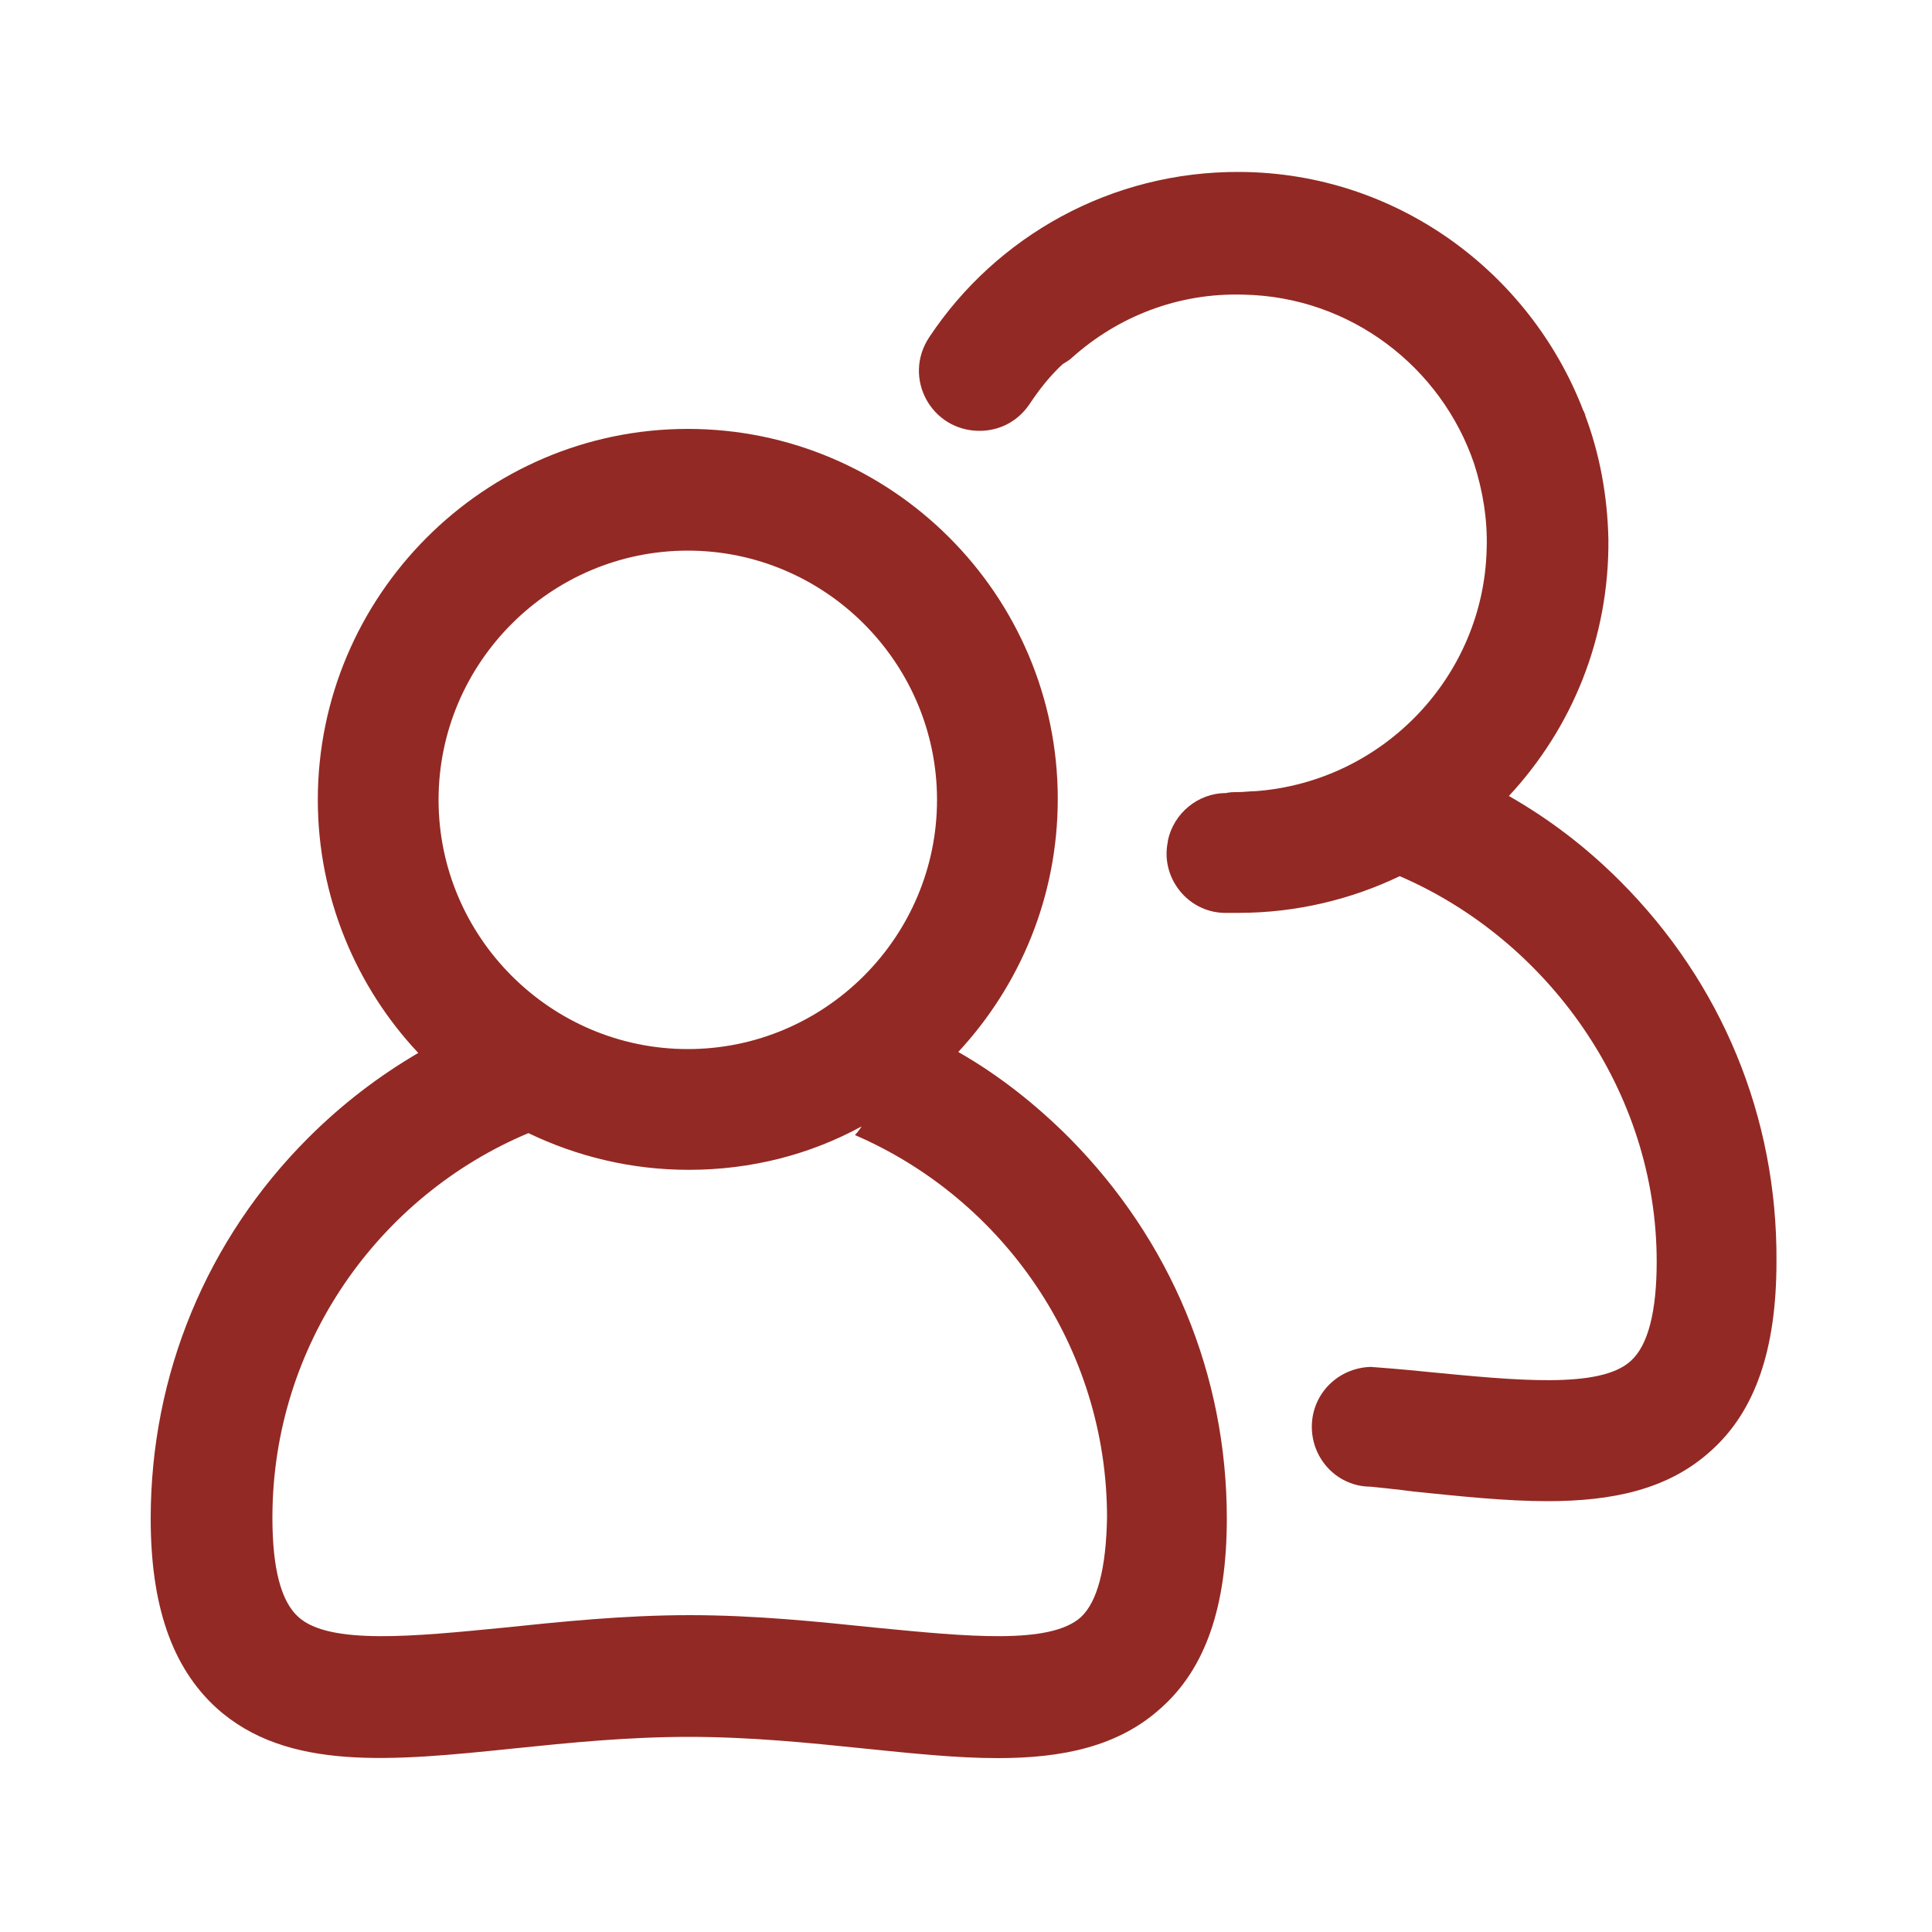
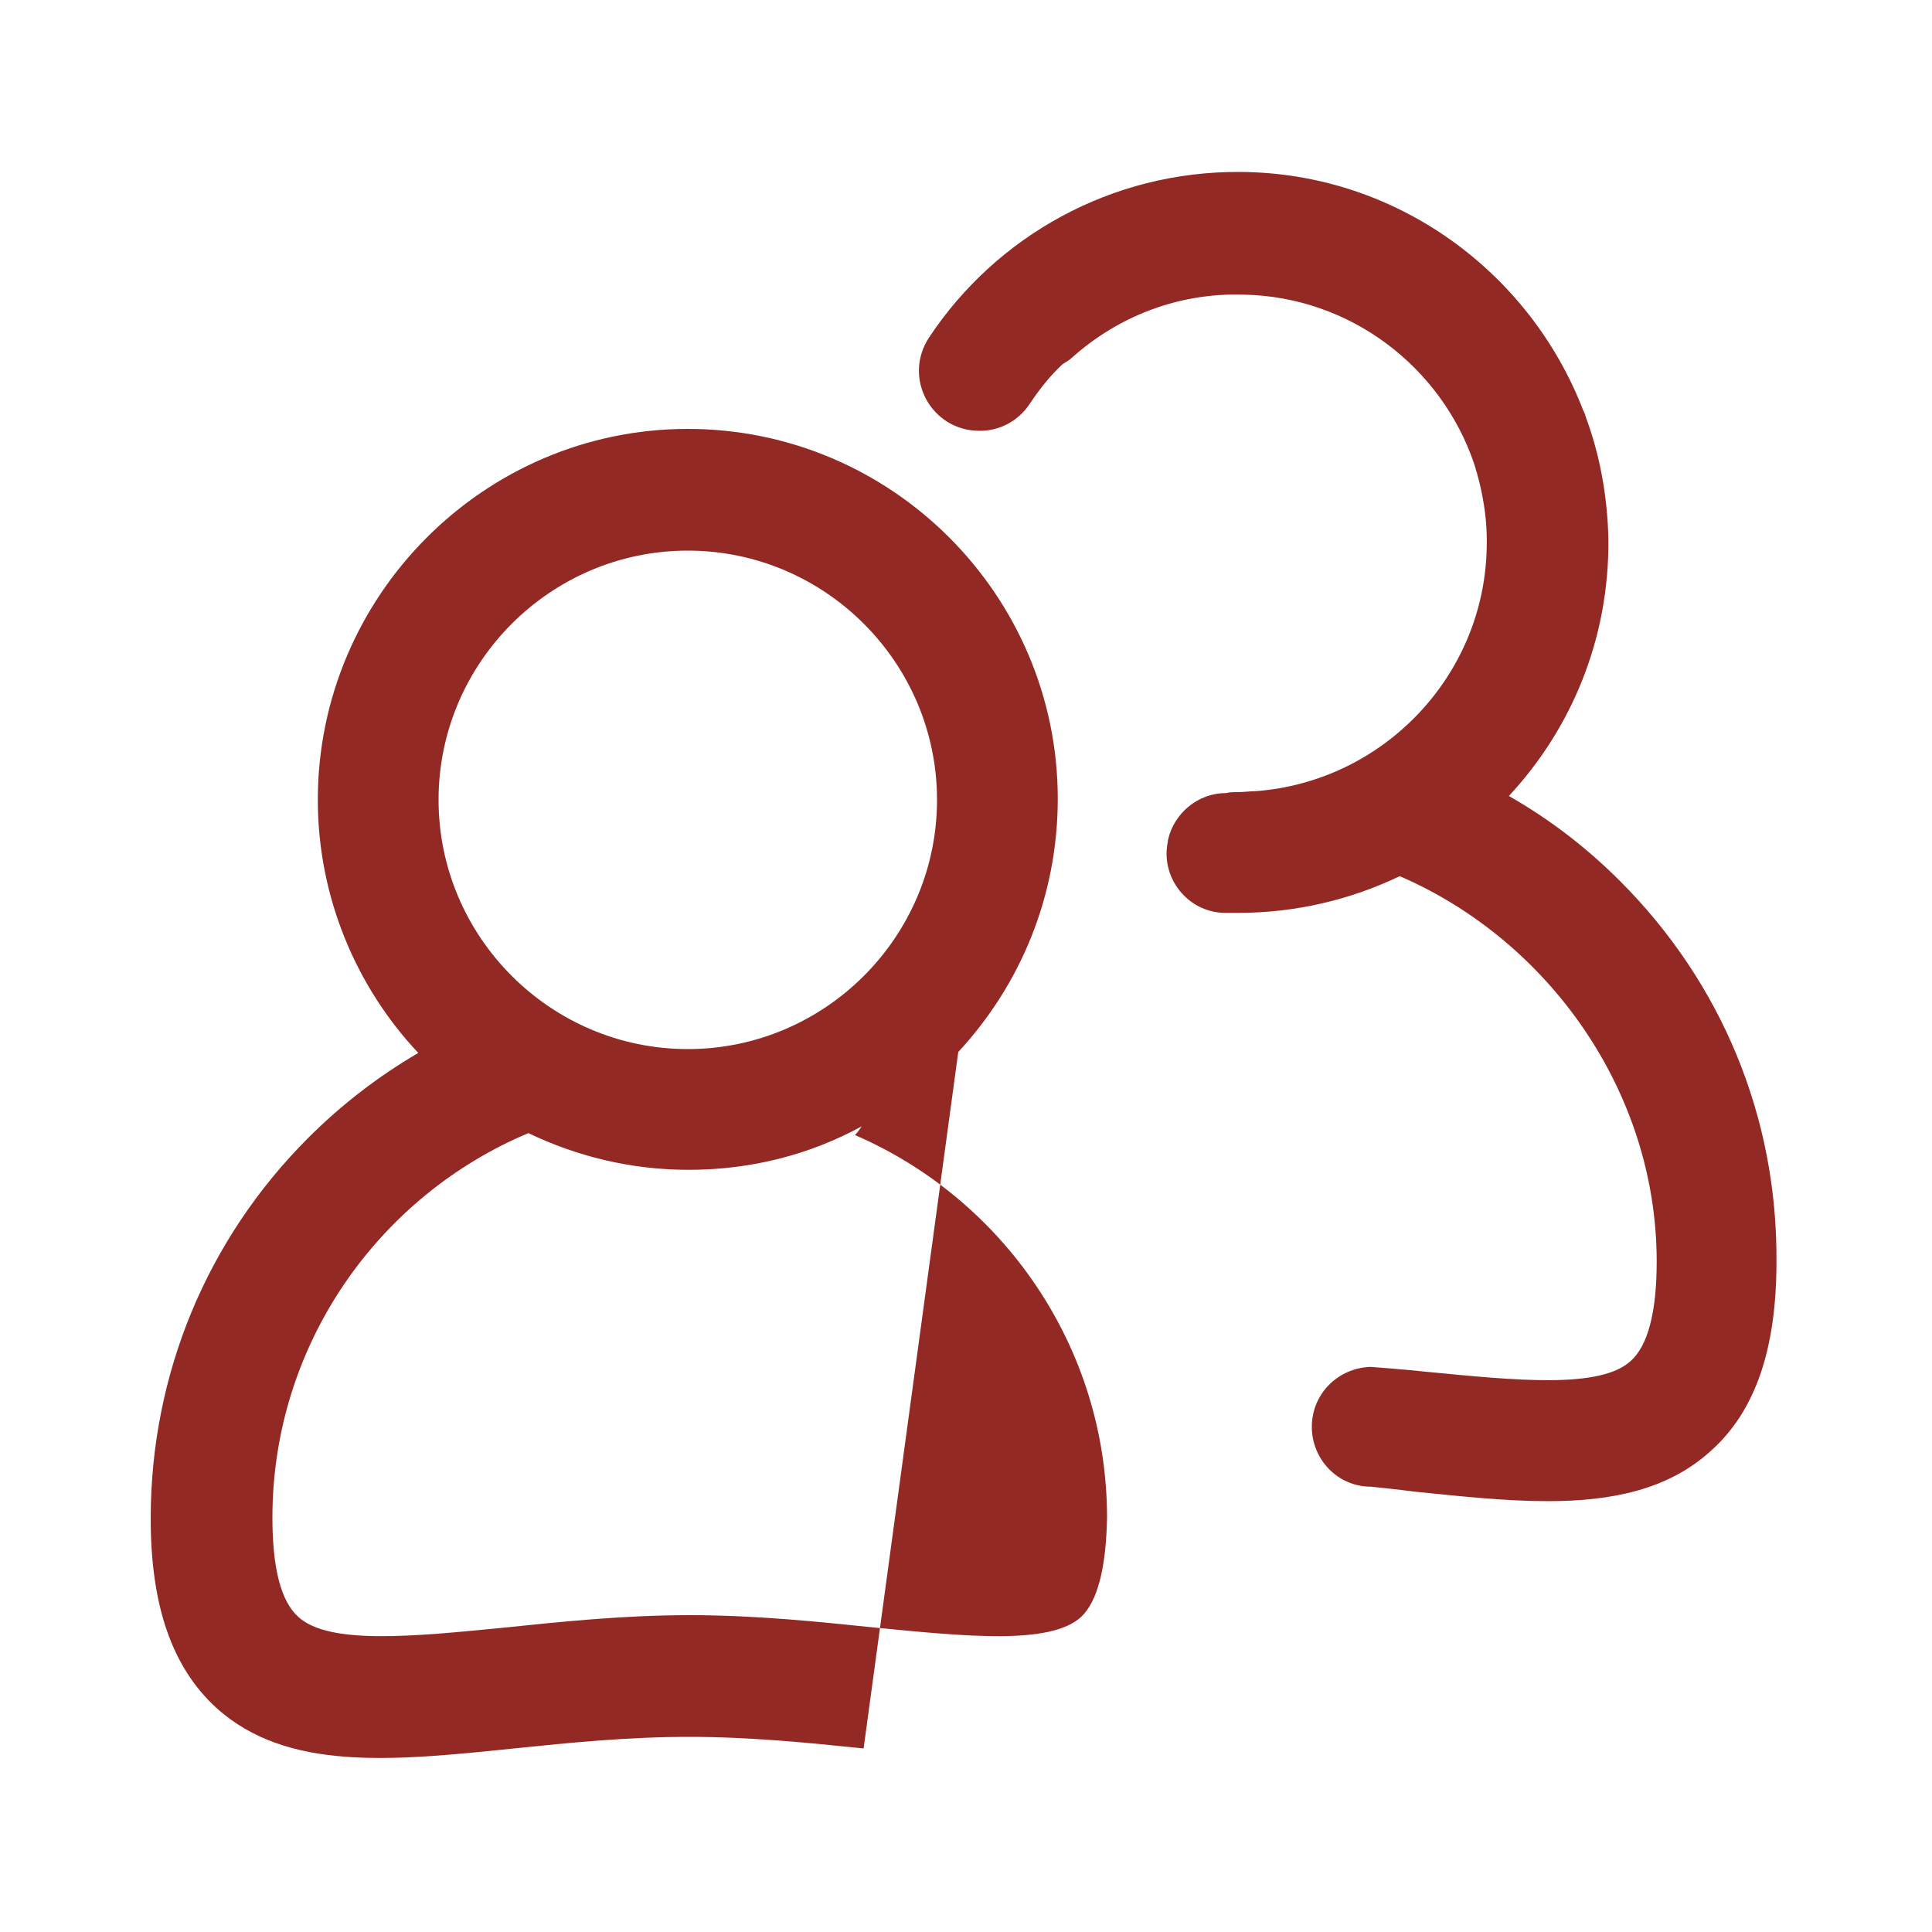
<svg xmlns="http://www.w3.org/2000/svg" t="1747725535926" class="icon" viewBox="0 0 1024 1024" version="1.1" p-id="8413" width="200" height="200">
-   <path d="M507.904 557.568c32.768-35.328 52.736-82.432 52.736-134.144 0-108.032-88.064-196.096-196.096-196.096S168.448 315.904 168.448 423.936c0 51.712 20.48 99.328 53.248 134.144-20.992 12.288-40.448 27.136-58.368 45.056-53.76 53.76-83.456 125.44-83.456 201.728 0 46.08 11.264 78.848 34.816 100.352 37.376 33.792 93.184 28.16 157.696 21.504 29.696-3.072 60.416-6.144 92.672-6.144s62.976 3.072 92.672 6.144c25.088 2.56 49.152 5.12 71.168 5.12 34.304 0 64-6.144 86.528-26.624 23.552-20.992 34.816-53.76 34.816-100.352 0-76.288-29.696-147.456-83.456-201.728-17.92-17.92-37.376-33.28-58.88-45.568zM364.544 291.84C437.248 291.84 496.64 351.232 496.64 423.936c0 72.704-59.392 132.096-132.096 132.096S232.448 496.64 232.448 423.936C232.448 351.232 291.84 291.84 364.544 291.84z m208.384 565.248c-16.384 14.848-60.928 10.24-108.544 5.632-29.696-3.072-63.488-6.656-98.816-6.656s-69.12 3.584-98.816 6.656c-47.104 4.608-92.16 9.216-108.544-5.632-9.216-8.192-13.824-25.6-13.824-52.736 0-91.648 56.32-170.496 135.68-203.776 25.6 12.288 54.272 19.456 84.992 19.456 33.28 0 64.512-8.192 91.648-23.04-1.024 1.536-2.048 3.072-3.584 4.608 78.336 33.792 133.632 112.128 133.632 202.752-0.512 27.136-5.12 44.544-13.824 52.736z m285.696-390.144c-17.92-17.92-37.376-32.768-58.88-45.056 33.28-35.84 53.248-83.456 52.736-136.192-0.512-23.04-4.608-45.056-12.288-65.536v-0.512c-0.512-0.512-0.512-1.536-1.024-2.048-28.16-73.216-98.816-125.952-181.76-126.464-68.608-0.512-129.536 34.304-164.864 87.552-14.336 21.504 1.024 49.664 26.624 49.664 10.752 0 20.48-5.12 26.624-14.336 5.12-7.68 10.752-14.848 17.408-20.992 1.536-1.024 3.584-2.048 5.12-3.584 24.064-21.504 55.808-34.304 90.624-33.28 56.832 1.024 104.96 38.4 122.368 89.6 4.608 14.336 7.168 29.696 6.656 45.056-1.536 67.584-54.784 123.392-122.368 128.512-3.072 0-6.144 0.512-9.728 0.512-2.048 0-4.096 0-6.144 0.512-14.848 0-27.648 10.752-30.72 25.088v0.512c-4.096 18.944 10.24 37.376 29.696 37.888h7.68c30.72 0 59.904-7.168 85.504-19.456 78.336 33.792 136.192 113.664 136.192 204.288 0 26.624-4.608 44.544-13.824 52.736-16.384 14.848-60.928 10.24-108.544 5.632-9.216-1.024-28.672-2.56-29.184-2.56-17.408 0.512-31.232 14.336-31.232 31.744 0 17.408 13.824 31.744 31.232 31.744 0 0 15.36 1.536 22.528 2.56 25.088 2.56 49.152 5.12 71.168 5.12 34.304 0 64-6.144 86.528-26.624 23.552-20.992 34.816-53.76 34.816-100.352 0.512-76.8-29.184-147.968-82.944-201.728z" fill="#932924" p-id="8414" />
+   <path d="M507.904 557.568c32.768-35.328 52.736-82.432 52.736-134.144 0-108.032-88.064-196.096-196.096-196.096S168.448 315.904 168.448 423.936c0 51.712 20.48 99.328 53.248 134.144-20.992 12.288-40.448 27.136-58.368 45.056-53.76 53.76-83.456 125.44-83.456 201.728 0 46.08 11.264 78.848 34.816 100.352 37.376 33.792 93.184 28.16 157.696 21.504 29.696-3.072 60.416-6.144 92.672-6.144s62.976 3.072 92.672 6.144zM364.544 291.84C437.248 291.84 496.64 351.232 496.64 423.936c0 72.704-59.392 132.096-132.096 132.096S232.448 496.64 232.448 423.936C232.448 351.232 291.84 291.84 364.544 291.84z m208.384 565.248c-16.384 14.848-60.928 10.24-108.544 5.632-29.696-3.072-63.488-6.656-98.816-6.656s-69.12 3.584-98.816 6.656c-47.104 4.608-92.16 9.216-108.544-5.632-9.216-8.192-13.824-25.6-13.824-52.736 0-91.648 56.32-170.496 135.68-203.776 25.6 12.288 54.272 19.456 84.992 19.456 33.28 0 64.512-8.192 91.648-23.04-1.024 1.536-2.048 3.072-3.584 4.608 78.336 33.792 133.632 112.128 133.632 202.752-0.512 27.136-5.12 44.544-13.824 52.736z m285.696-390.144c-17.92-17.92-37.376-32.768-58.88-45.056 33.28-35.84 53.248-83.456 52.736-136.192-0.512-23.04-4.608-45.056-12.288-65.536v-0.512c-0.512-0.512-0.512-1.536-1.024-2.048-28.16-73.216-98.816-125.952-181.76-126.464-68.608-0.512-129.536 34.304-164.864 87.552-14.336 21.504 1.024 49.664 26.624 49.664 10.752 0 20.48-5.12 26.624-14.336 5.12-7.68 10.752-14.848 17.408-20.992 1.536-1.024 3.584-2.048 5.12-3.584 24.064-21.504 55.808-34.304 90.624-33.28 56.832 1.024 104.96 38.4 122.368 89.6 4.608 14.336 7.168 29.696 6.656 45.056-1.536 67.584-54.784 123.392-122.368 128.512-3.072 0-6.144 0.512-9.728 0.512-2.048 0-4.096 0-6.144 0.512-14.848 0-27.648 10.752-30.72 25.088v0.512c-4.096 18.944 10.24 37.376 29.696 37.888h7.68c30.72 0 59.904-7.168 85.504-19.456 78.336 33.792 136.192 113.664 136.192 204.288 0 26.624-4.608 44.544-13.824 52.736-16.384 14.848-60.928 10.24-108.544 5.632-9.216-1.024-28.672-2.56-29.184-2.56-17.408 0.512-31.232 14.336-31.232 31.744 0 17.408 13.824 31.744 31.232 31.744 0 0 15.36 1.536 22.528 2.56 25.088 2.56 49.152 5.12 71.168 5.12 34.304 0 64-6.144 86.528-26.624 23.552-20.992 34.816-53.76 34.816-100.352 0.512-76.8-29.184-147.968-82.944-201.728z" fill="#932924" p-id="8414" />
</svg>